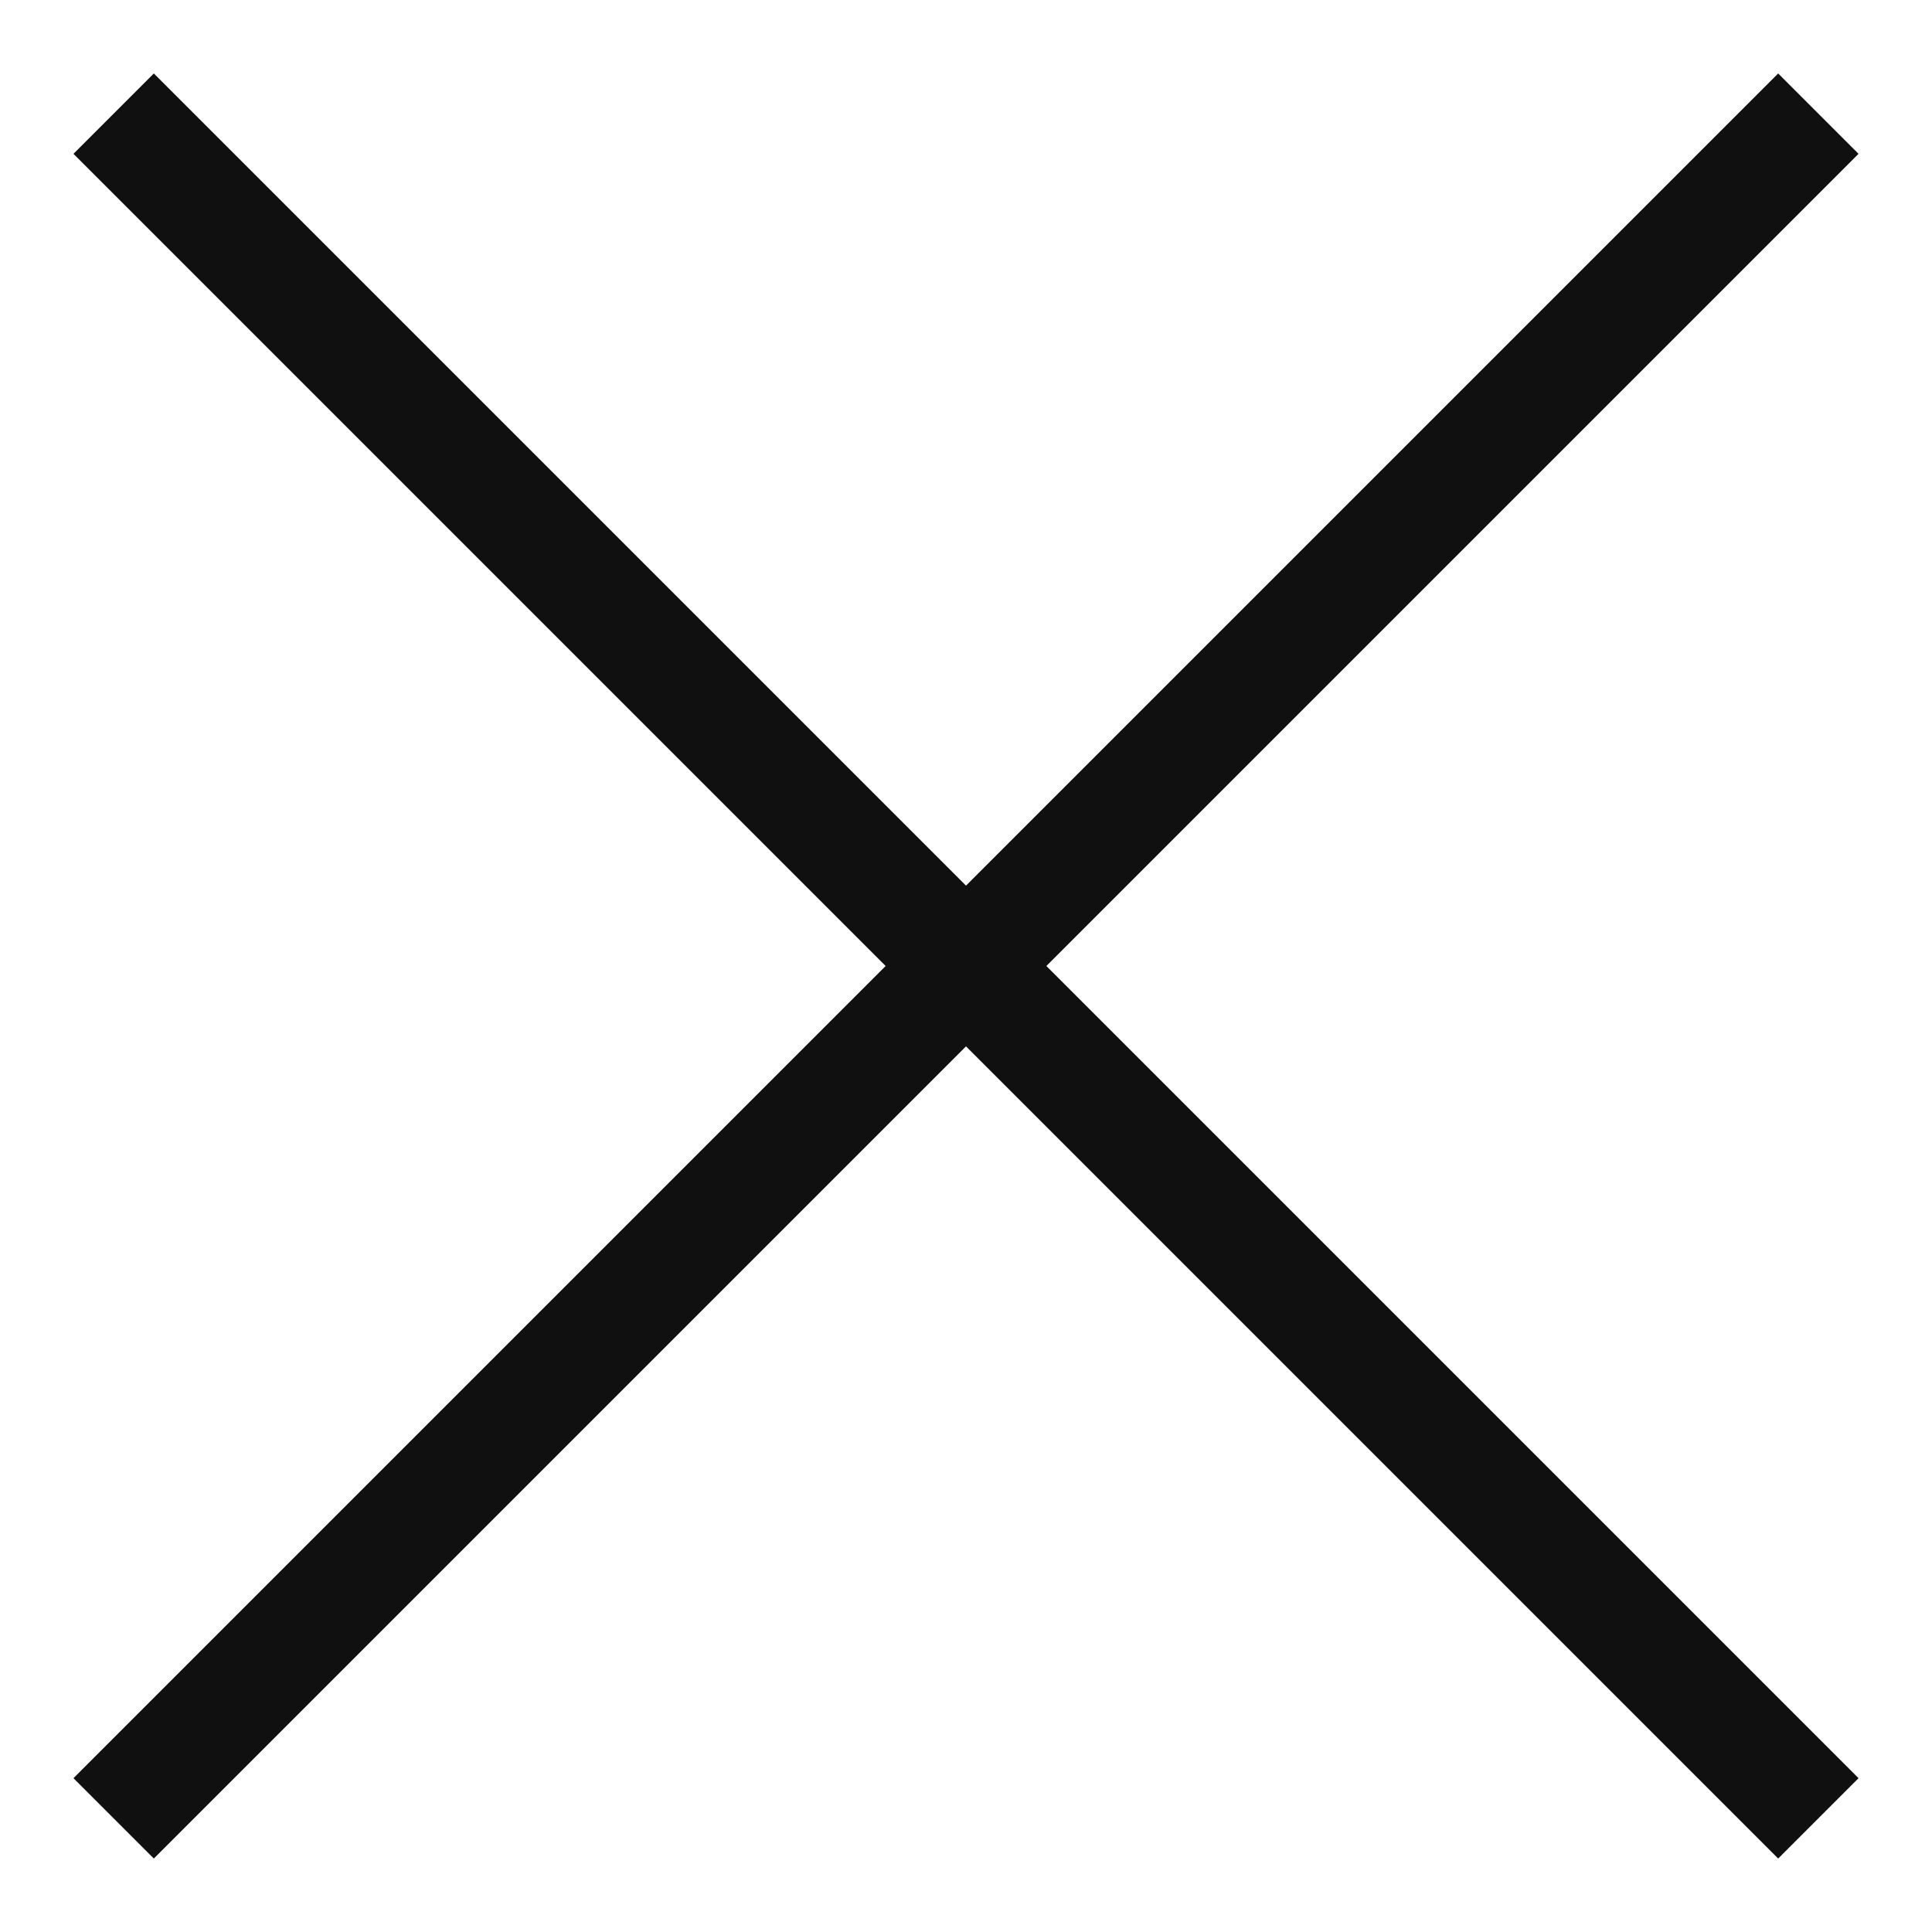
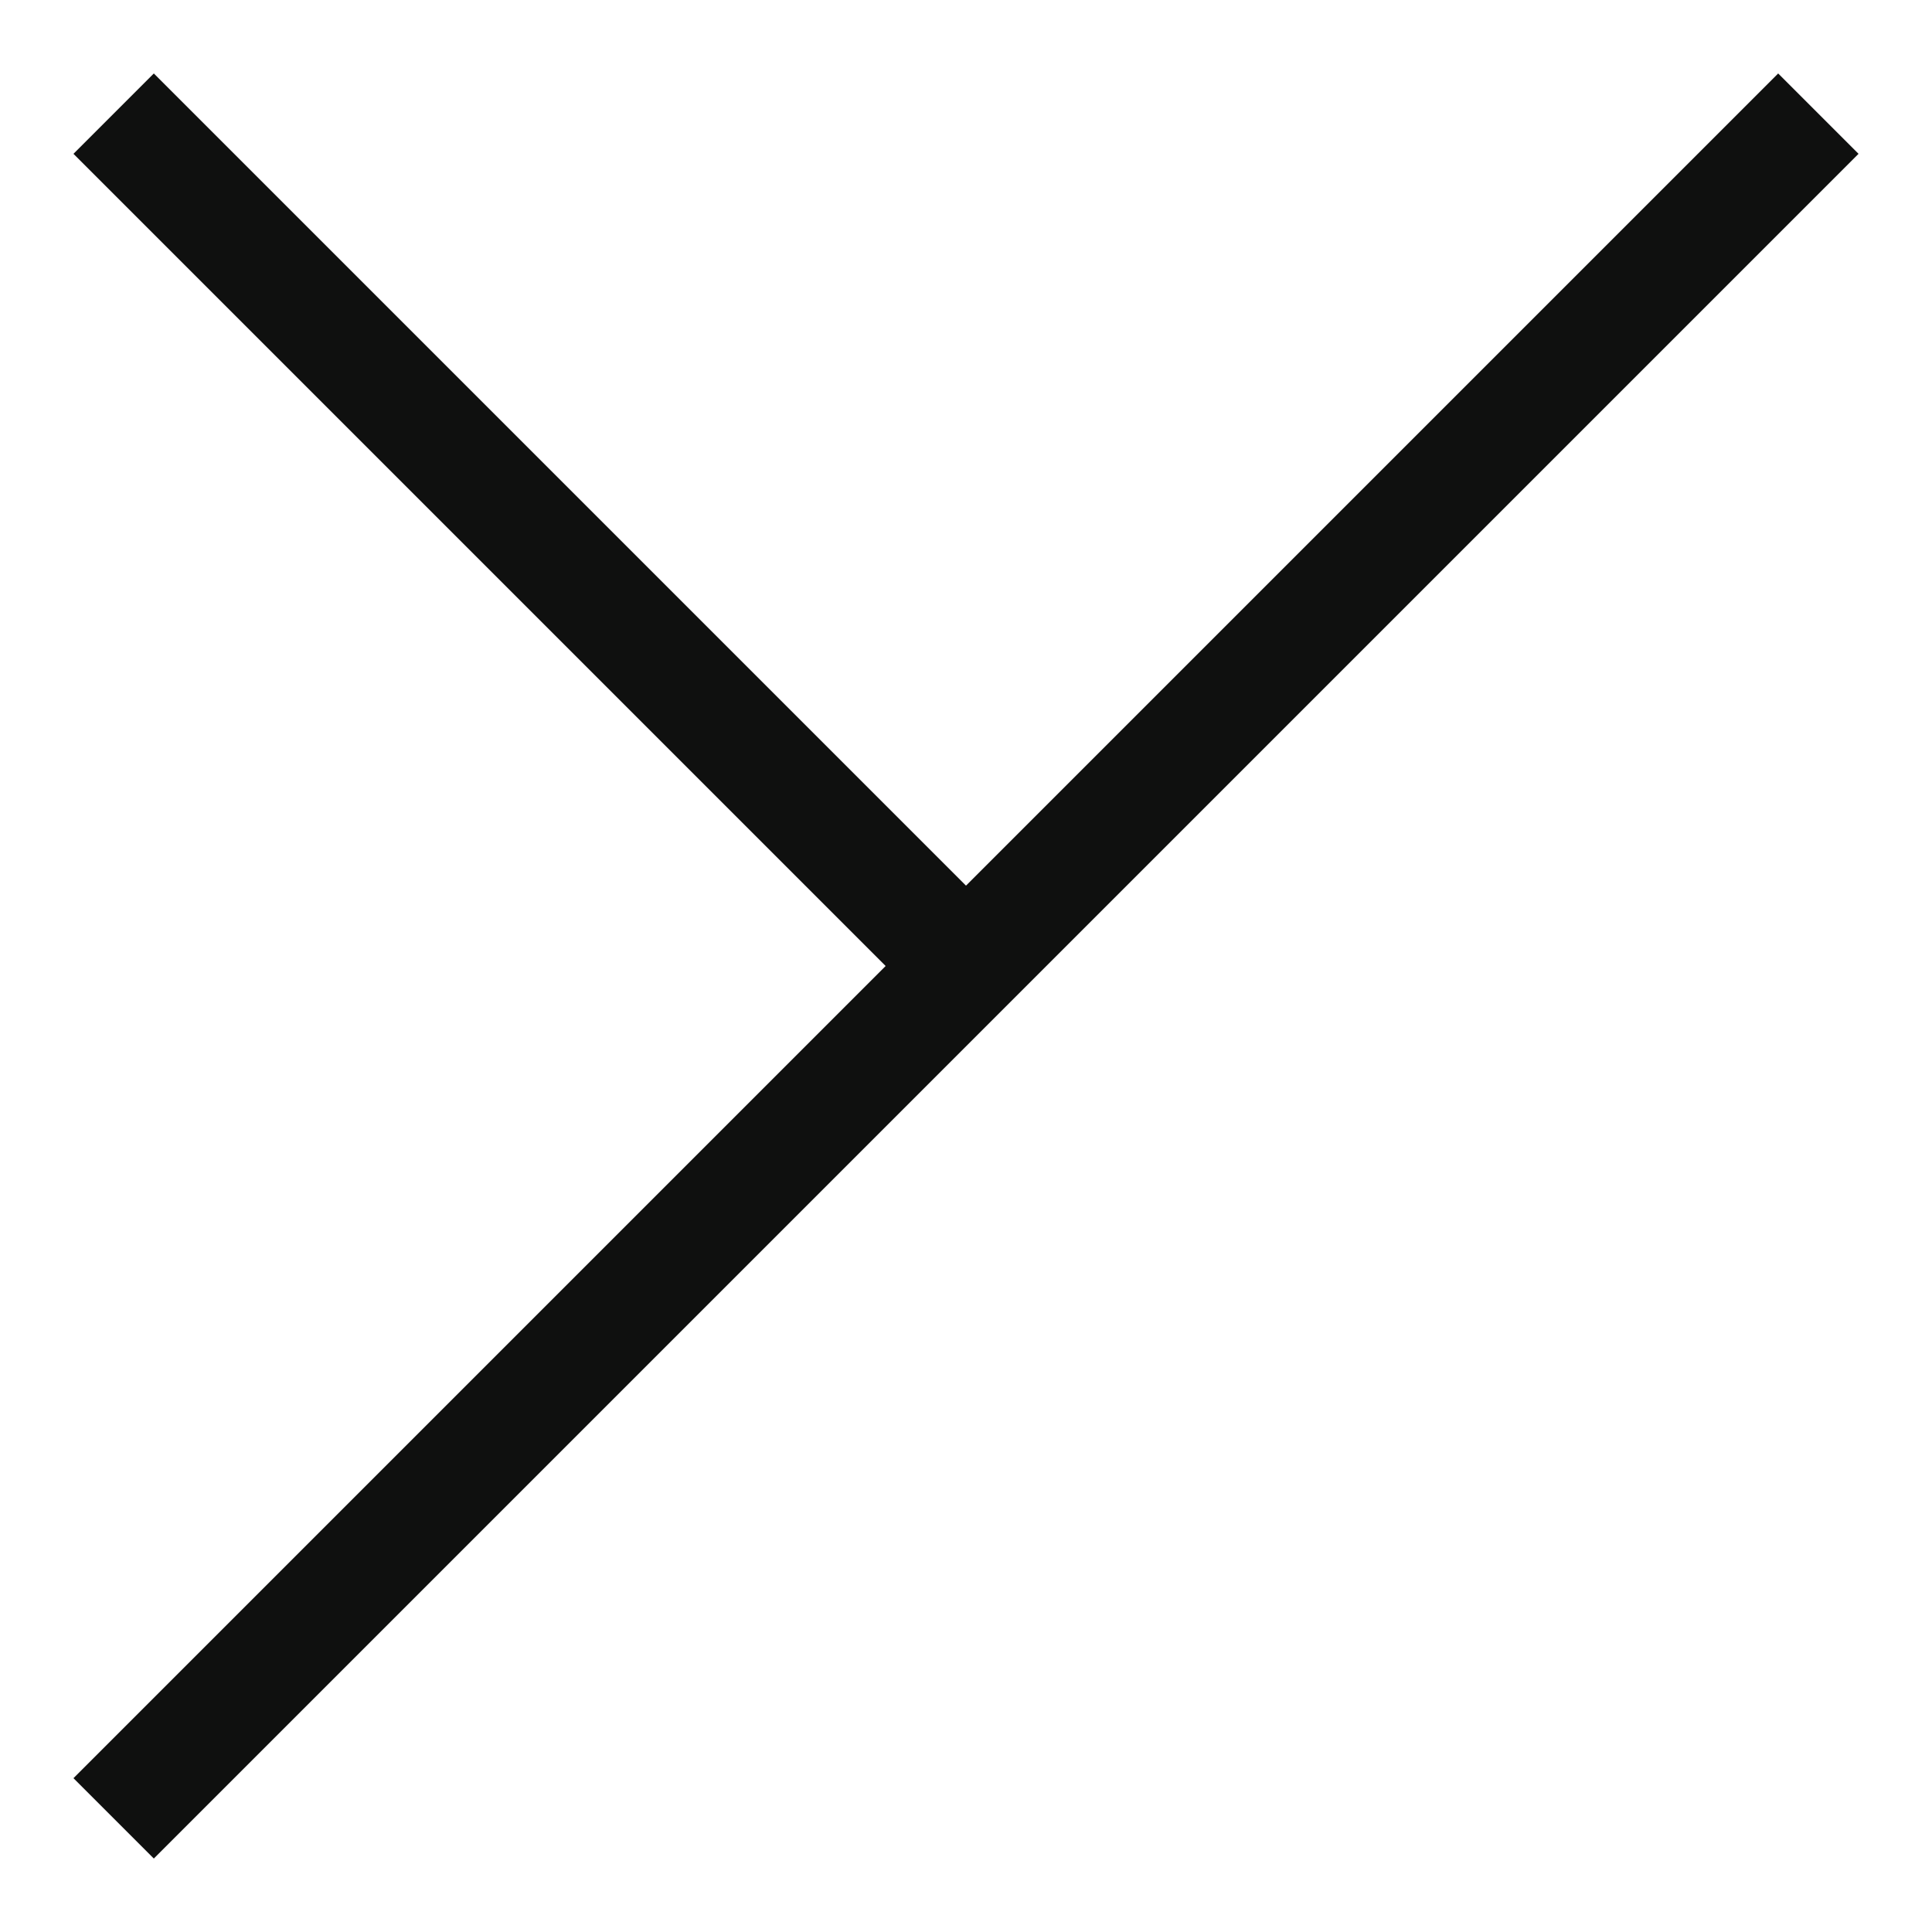
<svg xmlns="http://www.w3.org/2000/svg" width="17" height="17" viewBox="0 0 17 17" fill="none">
-   <path d="M1 1L8.5 8.5M8.5 8.5L16 1M8.5 8.5L1 16M8.5 8.5L16 16" stroke="#0F100F" />
+   <path d="M1 1L8.5 8.5M8.5 8.5L16 1M8.5 8.5L1 16M8.5 8.5" stroke="#0F100F" />
</svg>